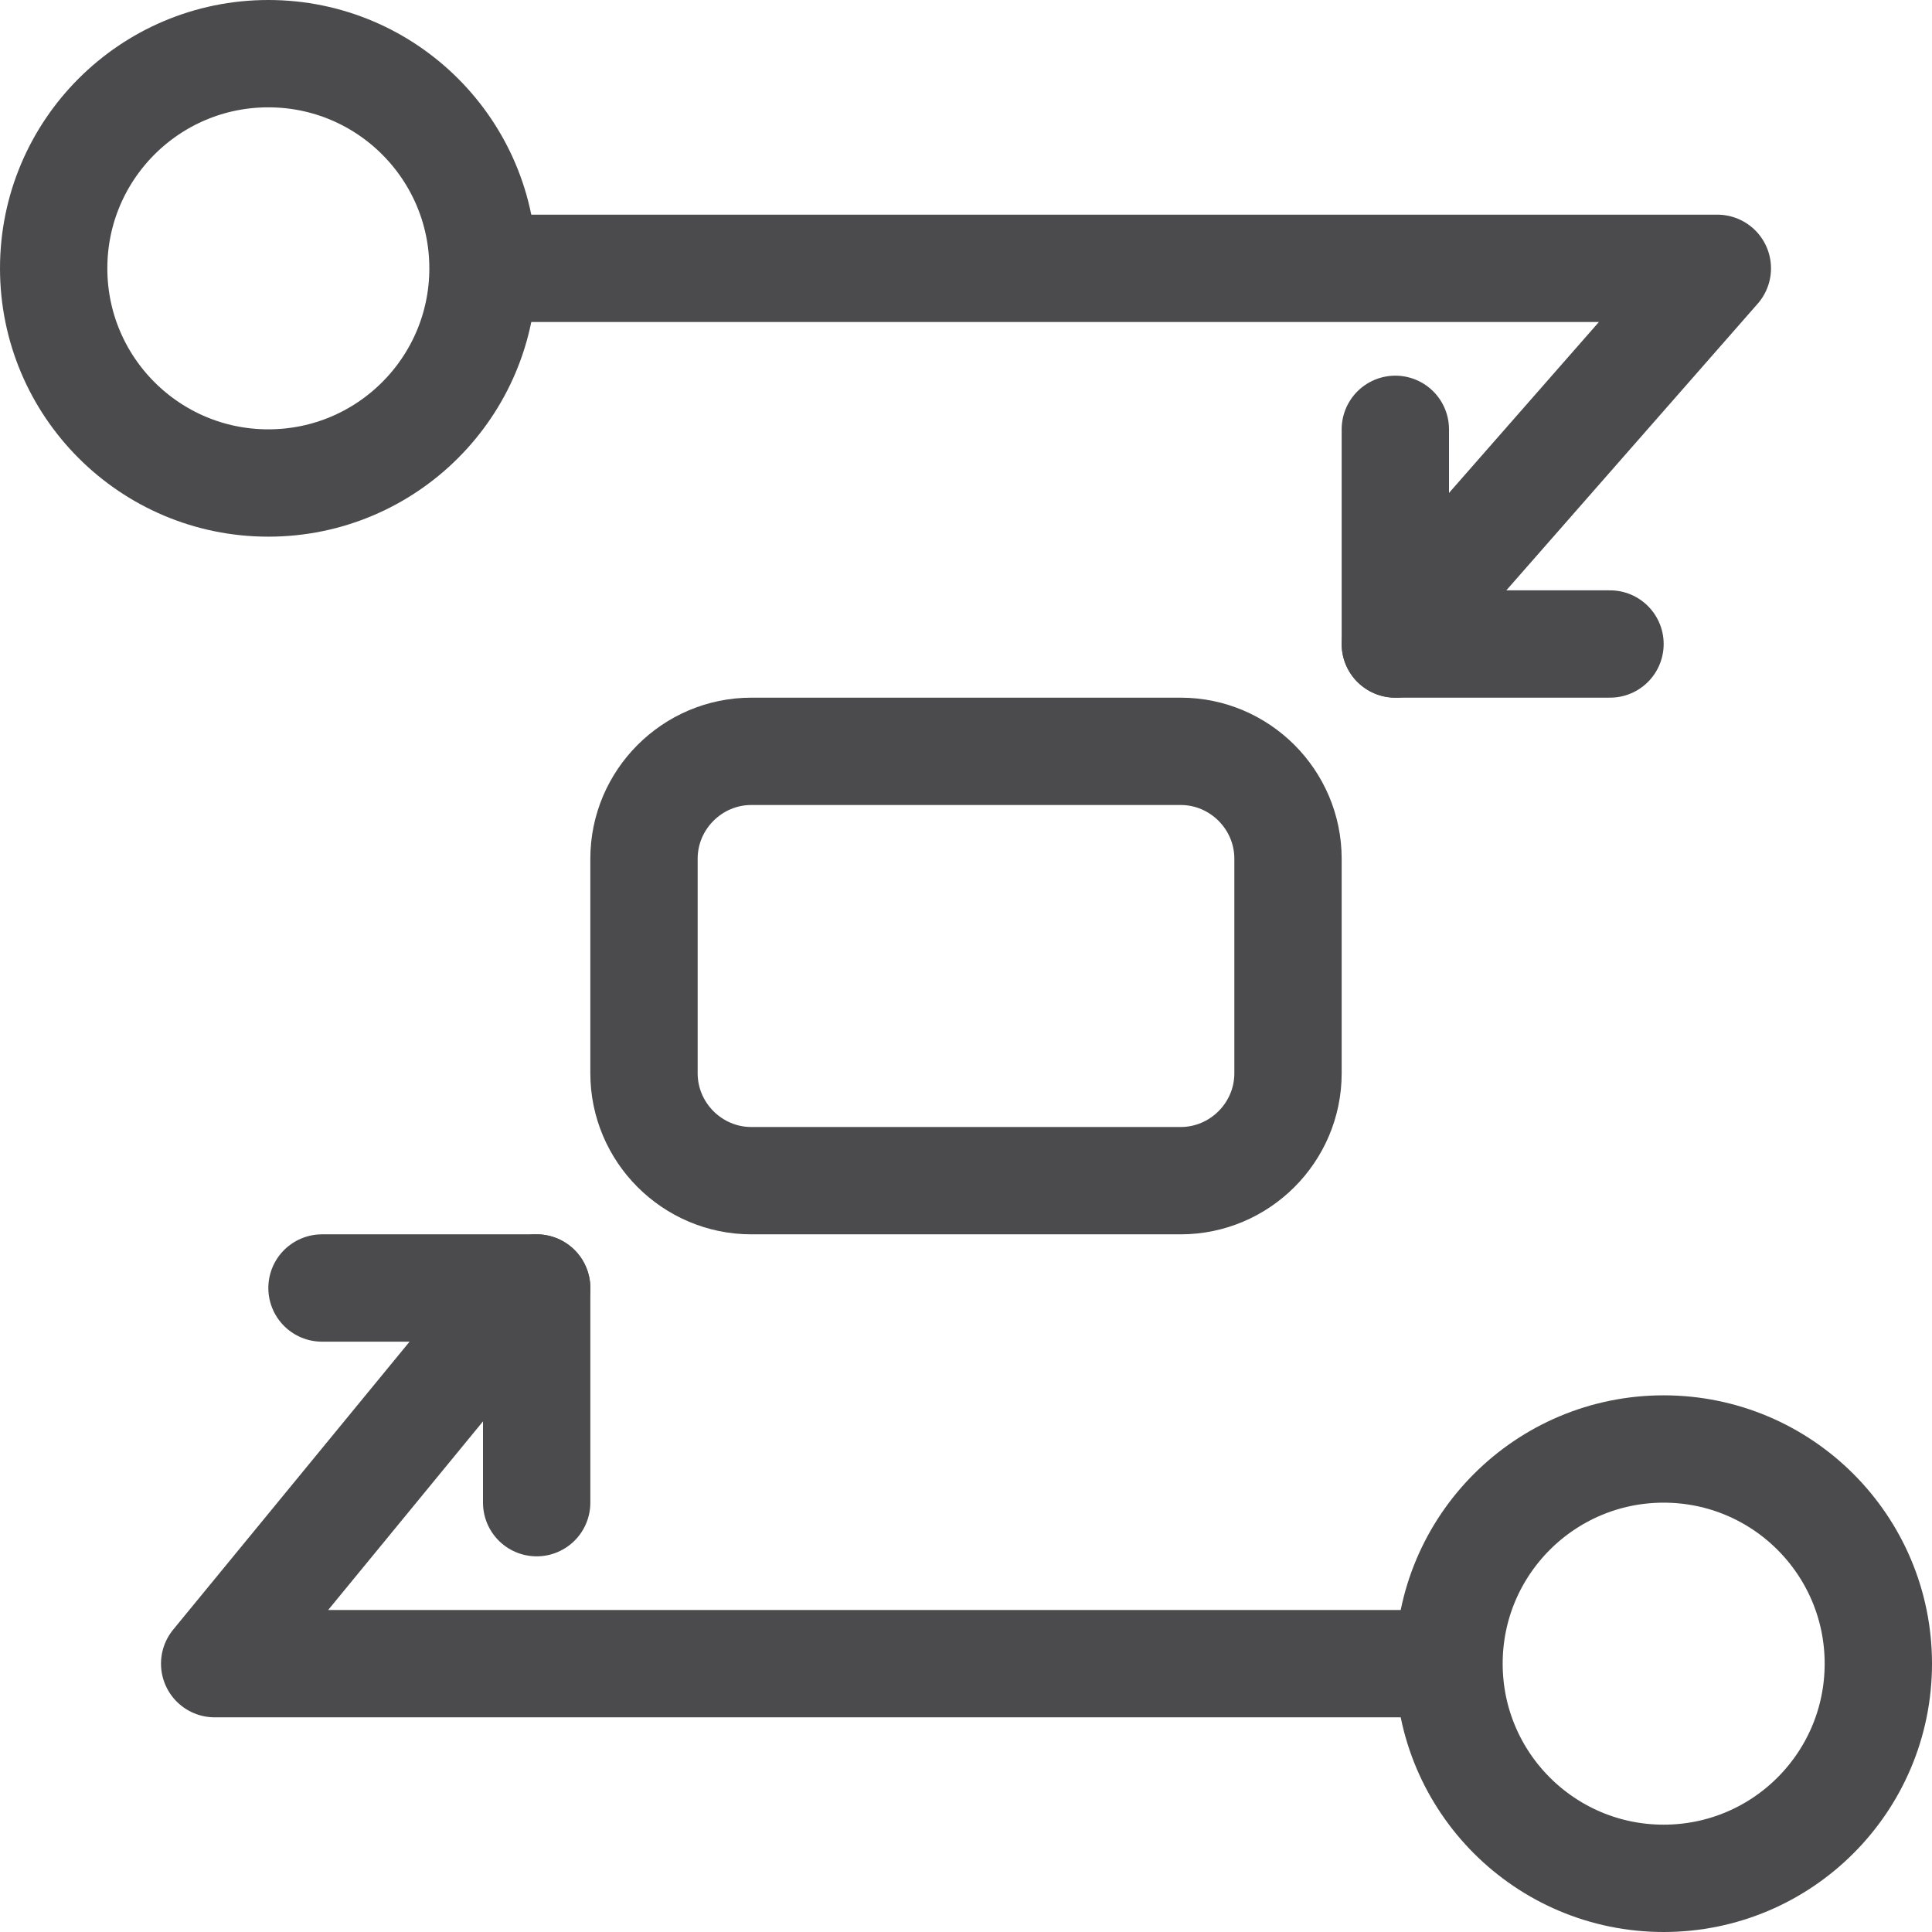
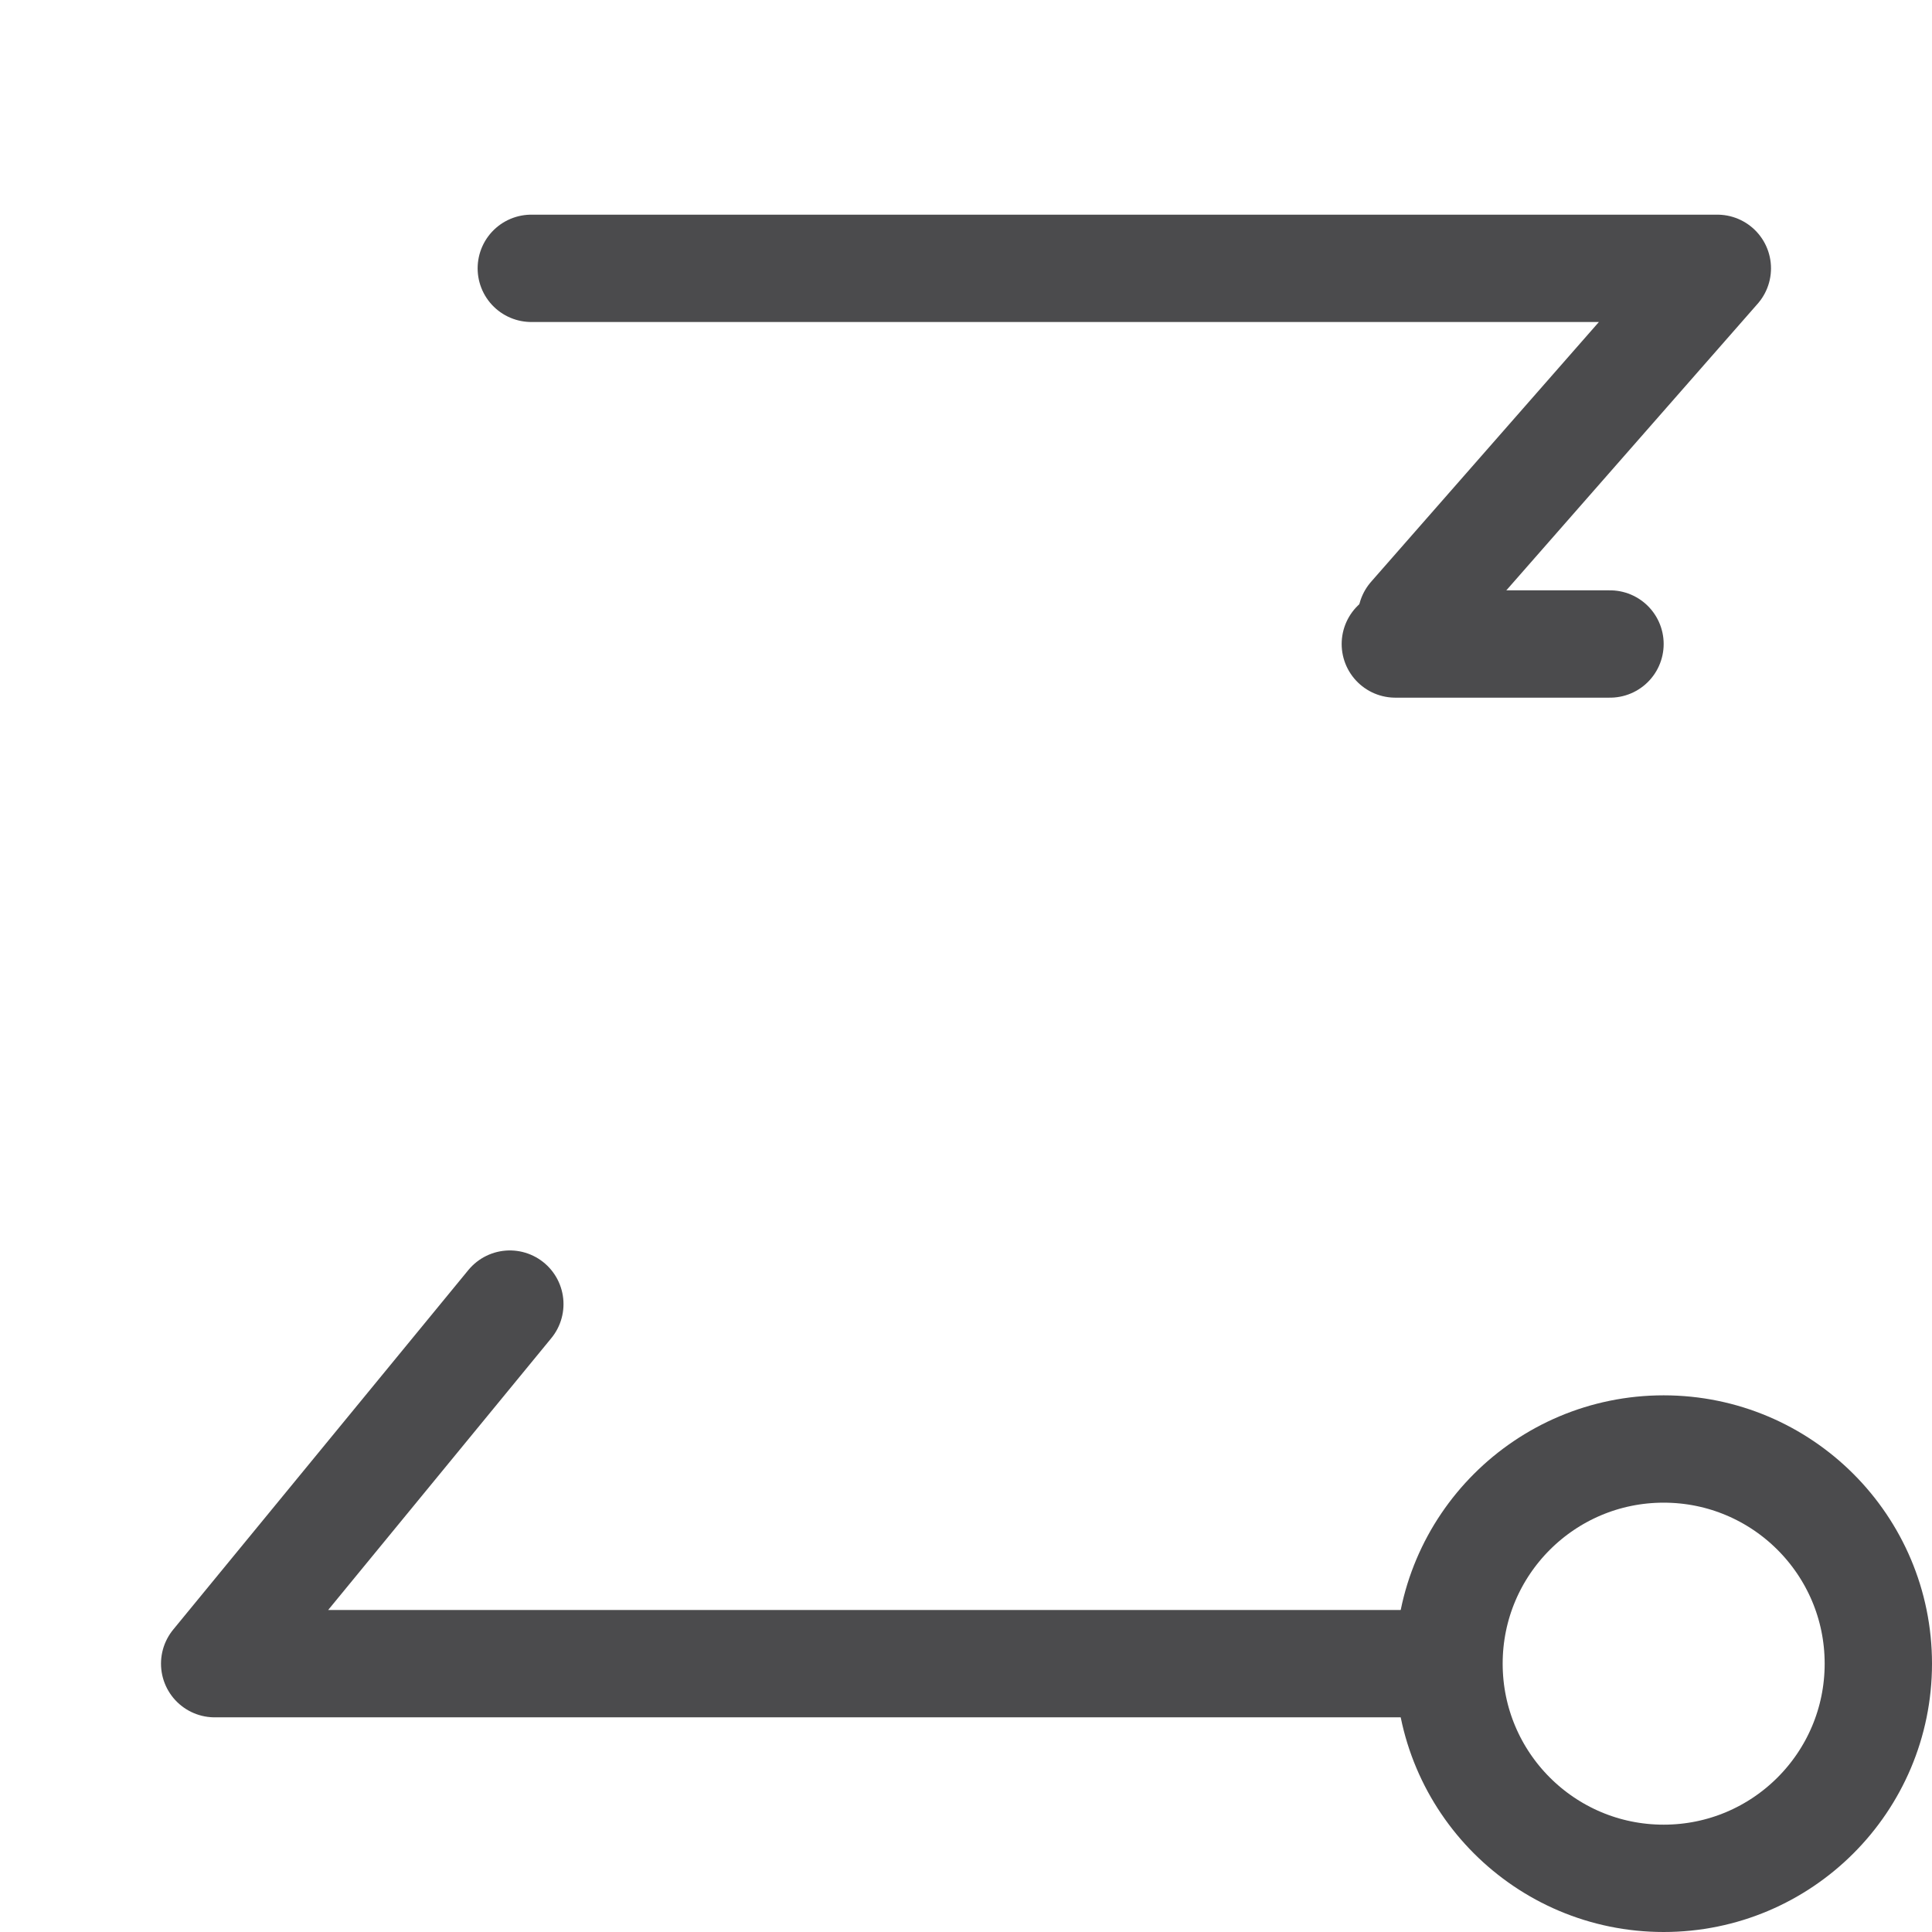
<svg xmlns="http://www.w3.org/2000/svg" version="1.1" id="图层_1" x="0px" y="0px" viewBox="0 0 36 36" style="enable-background:new 0 0 36 36;" xml:space="preserve">
  <style type="text/css">
	.st0{fill:none;stroke:#4B4B4D;stroke-width:2;stroke-linecap:round;stroke-linejoin:round;}
	.st1{fill:none;stroke:#4B4B4D;stroke-width:2;}
</style>
  <g id="图层_2_1_">
    <g id="图层_1-2">
      <circle class="st0" cx="31" cy="31" r="4" />
      <polyline class="st0" points="26.1,31 4,31 9.5,24.3   " />
-       <circle class="st1" cx="5" cy="5" r="4" />
      <polyline class="st0" points="9.9,5 32,5 26.3,11.5   " />
-       <path class="st0" d="M14,14h8c1.1,0,2,0.9,2,2v4c0,1.1-0.9,2-2,2h-8c-1.1,0-2-0.9-2-2v-4C12,14.9,12.9,14,14,14z" />
-       <line class="st0" x1="6" y1="24" x2="10" y2="24" />
-       <line class="st0" x1="10" y1="24" x2="10" y2="28" />
      <line class="st0" x1="30" y1="12" x2="26" y2="12" />
-       <line class="st0" x1="26" y1="8" x2="26" y2="12" />
    </g>
  </g>
</svg>